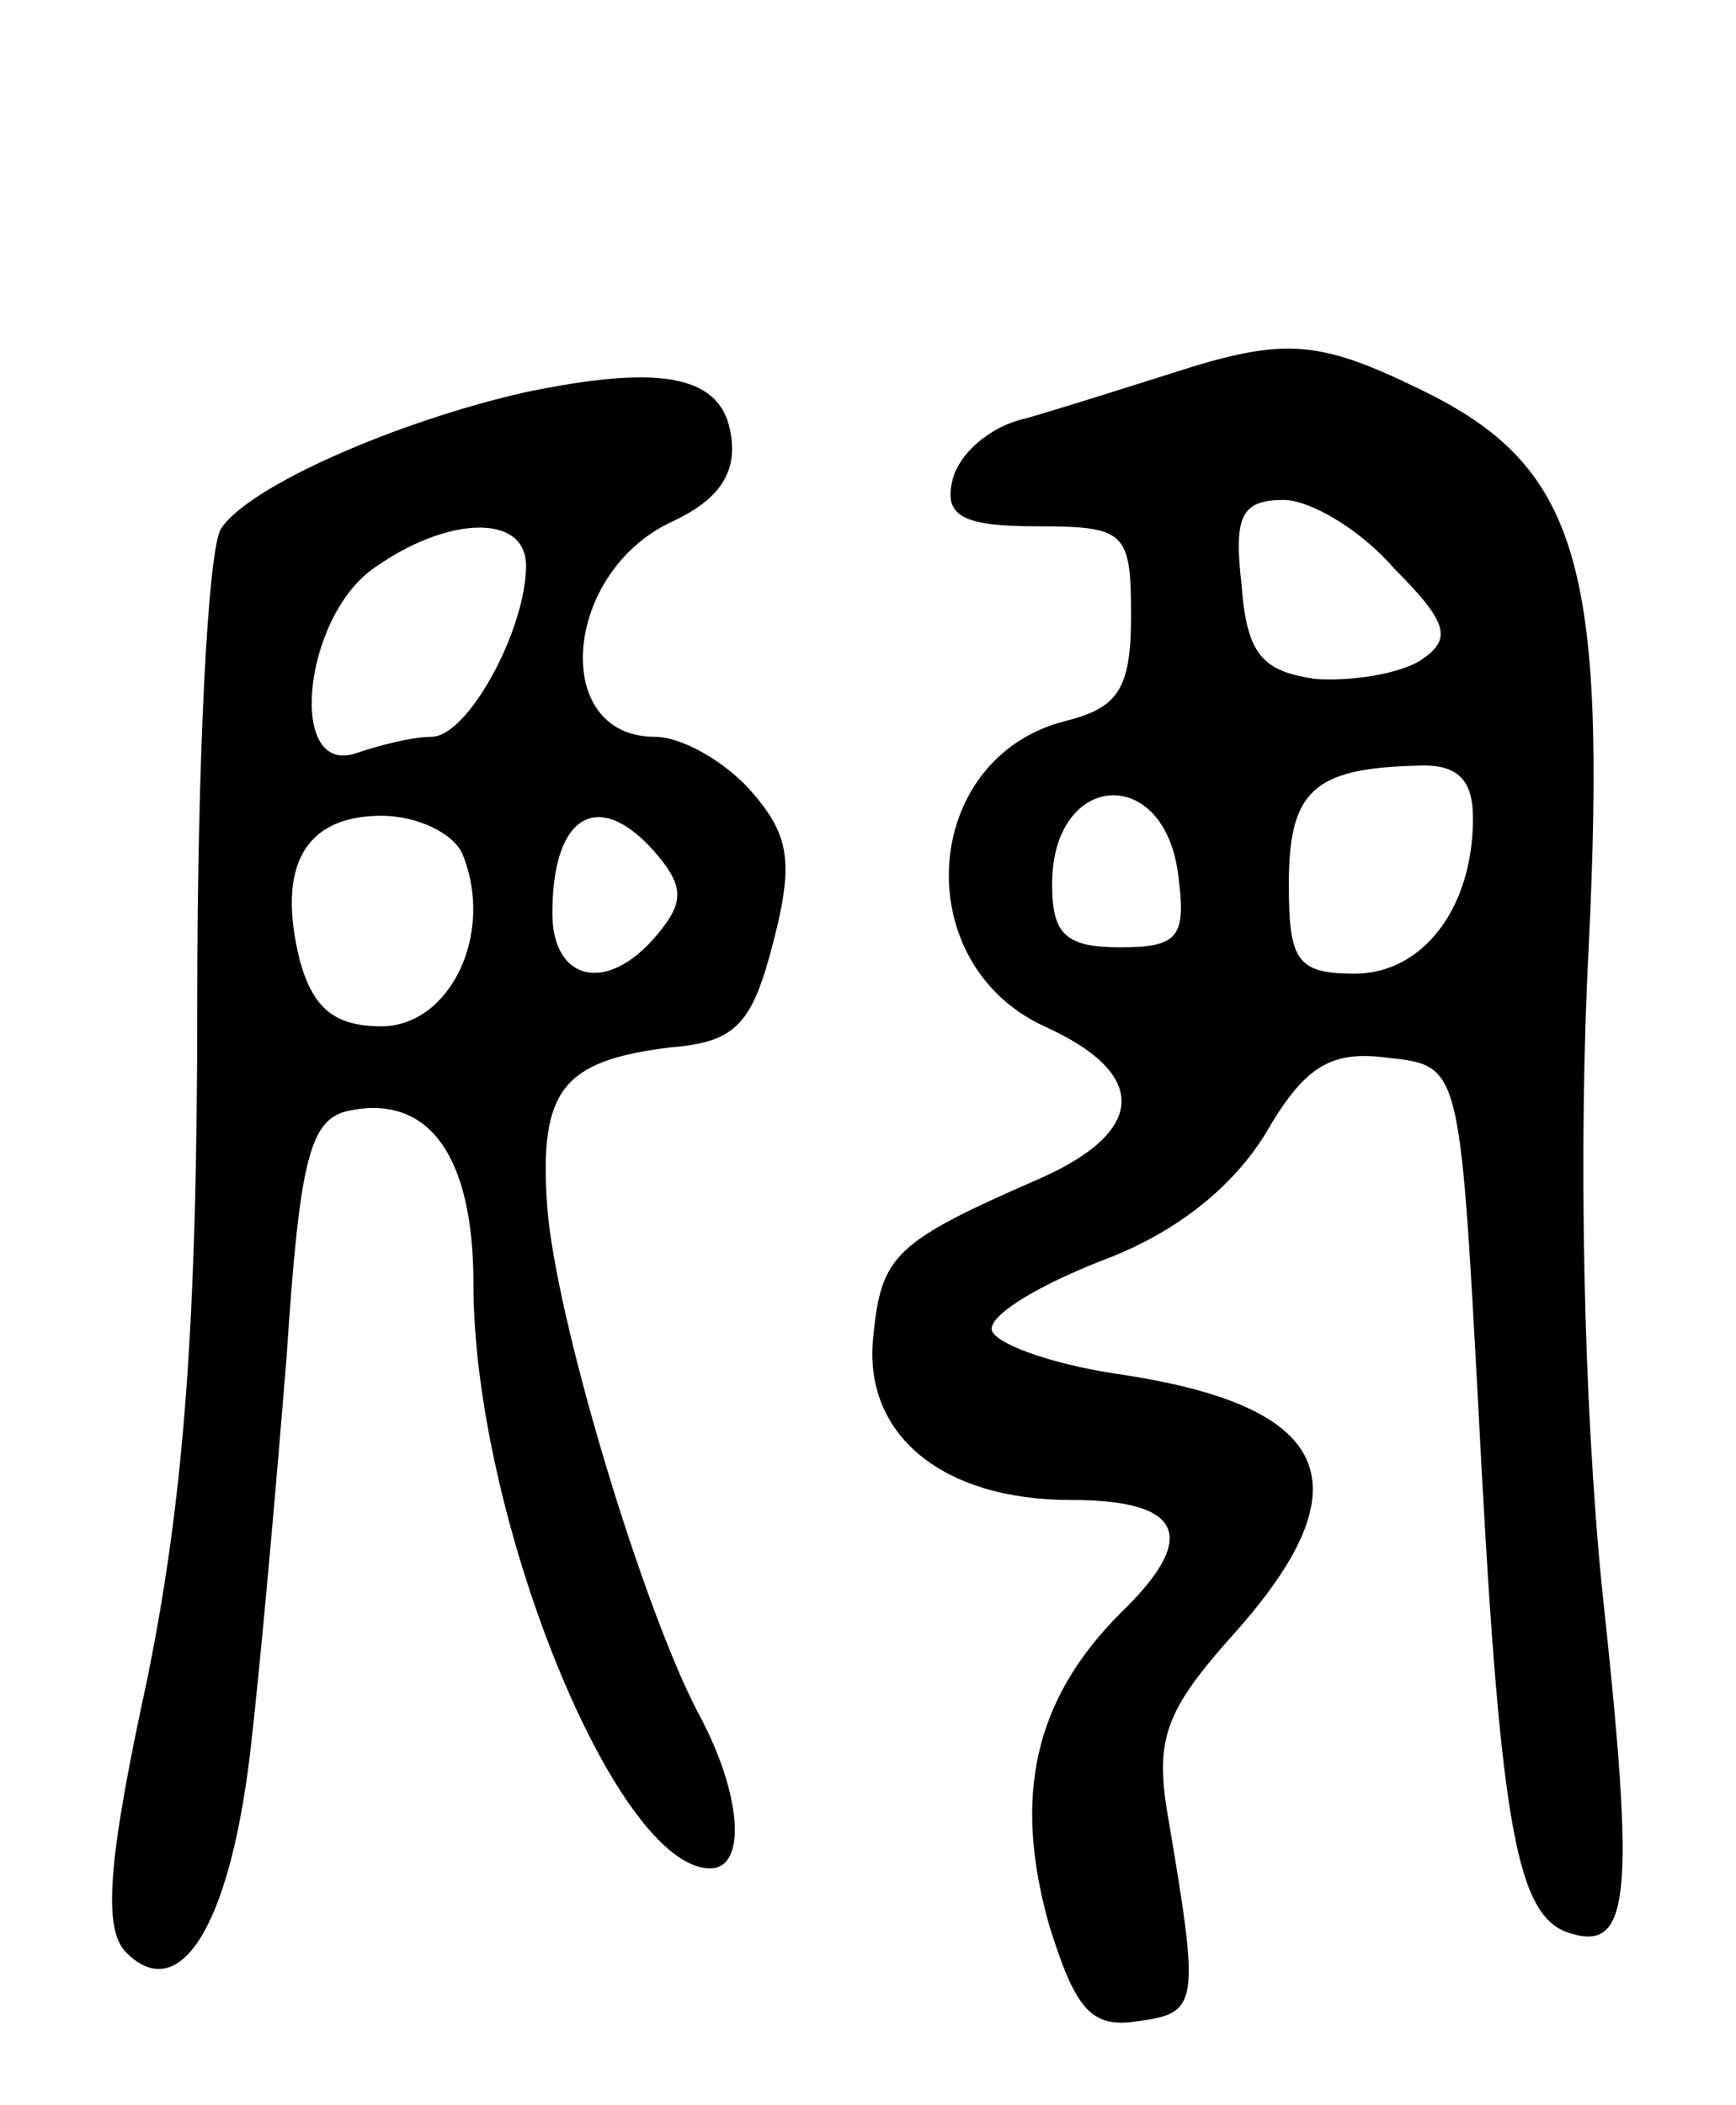
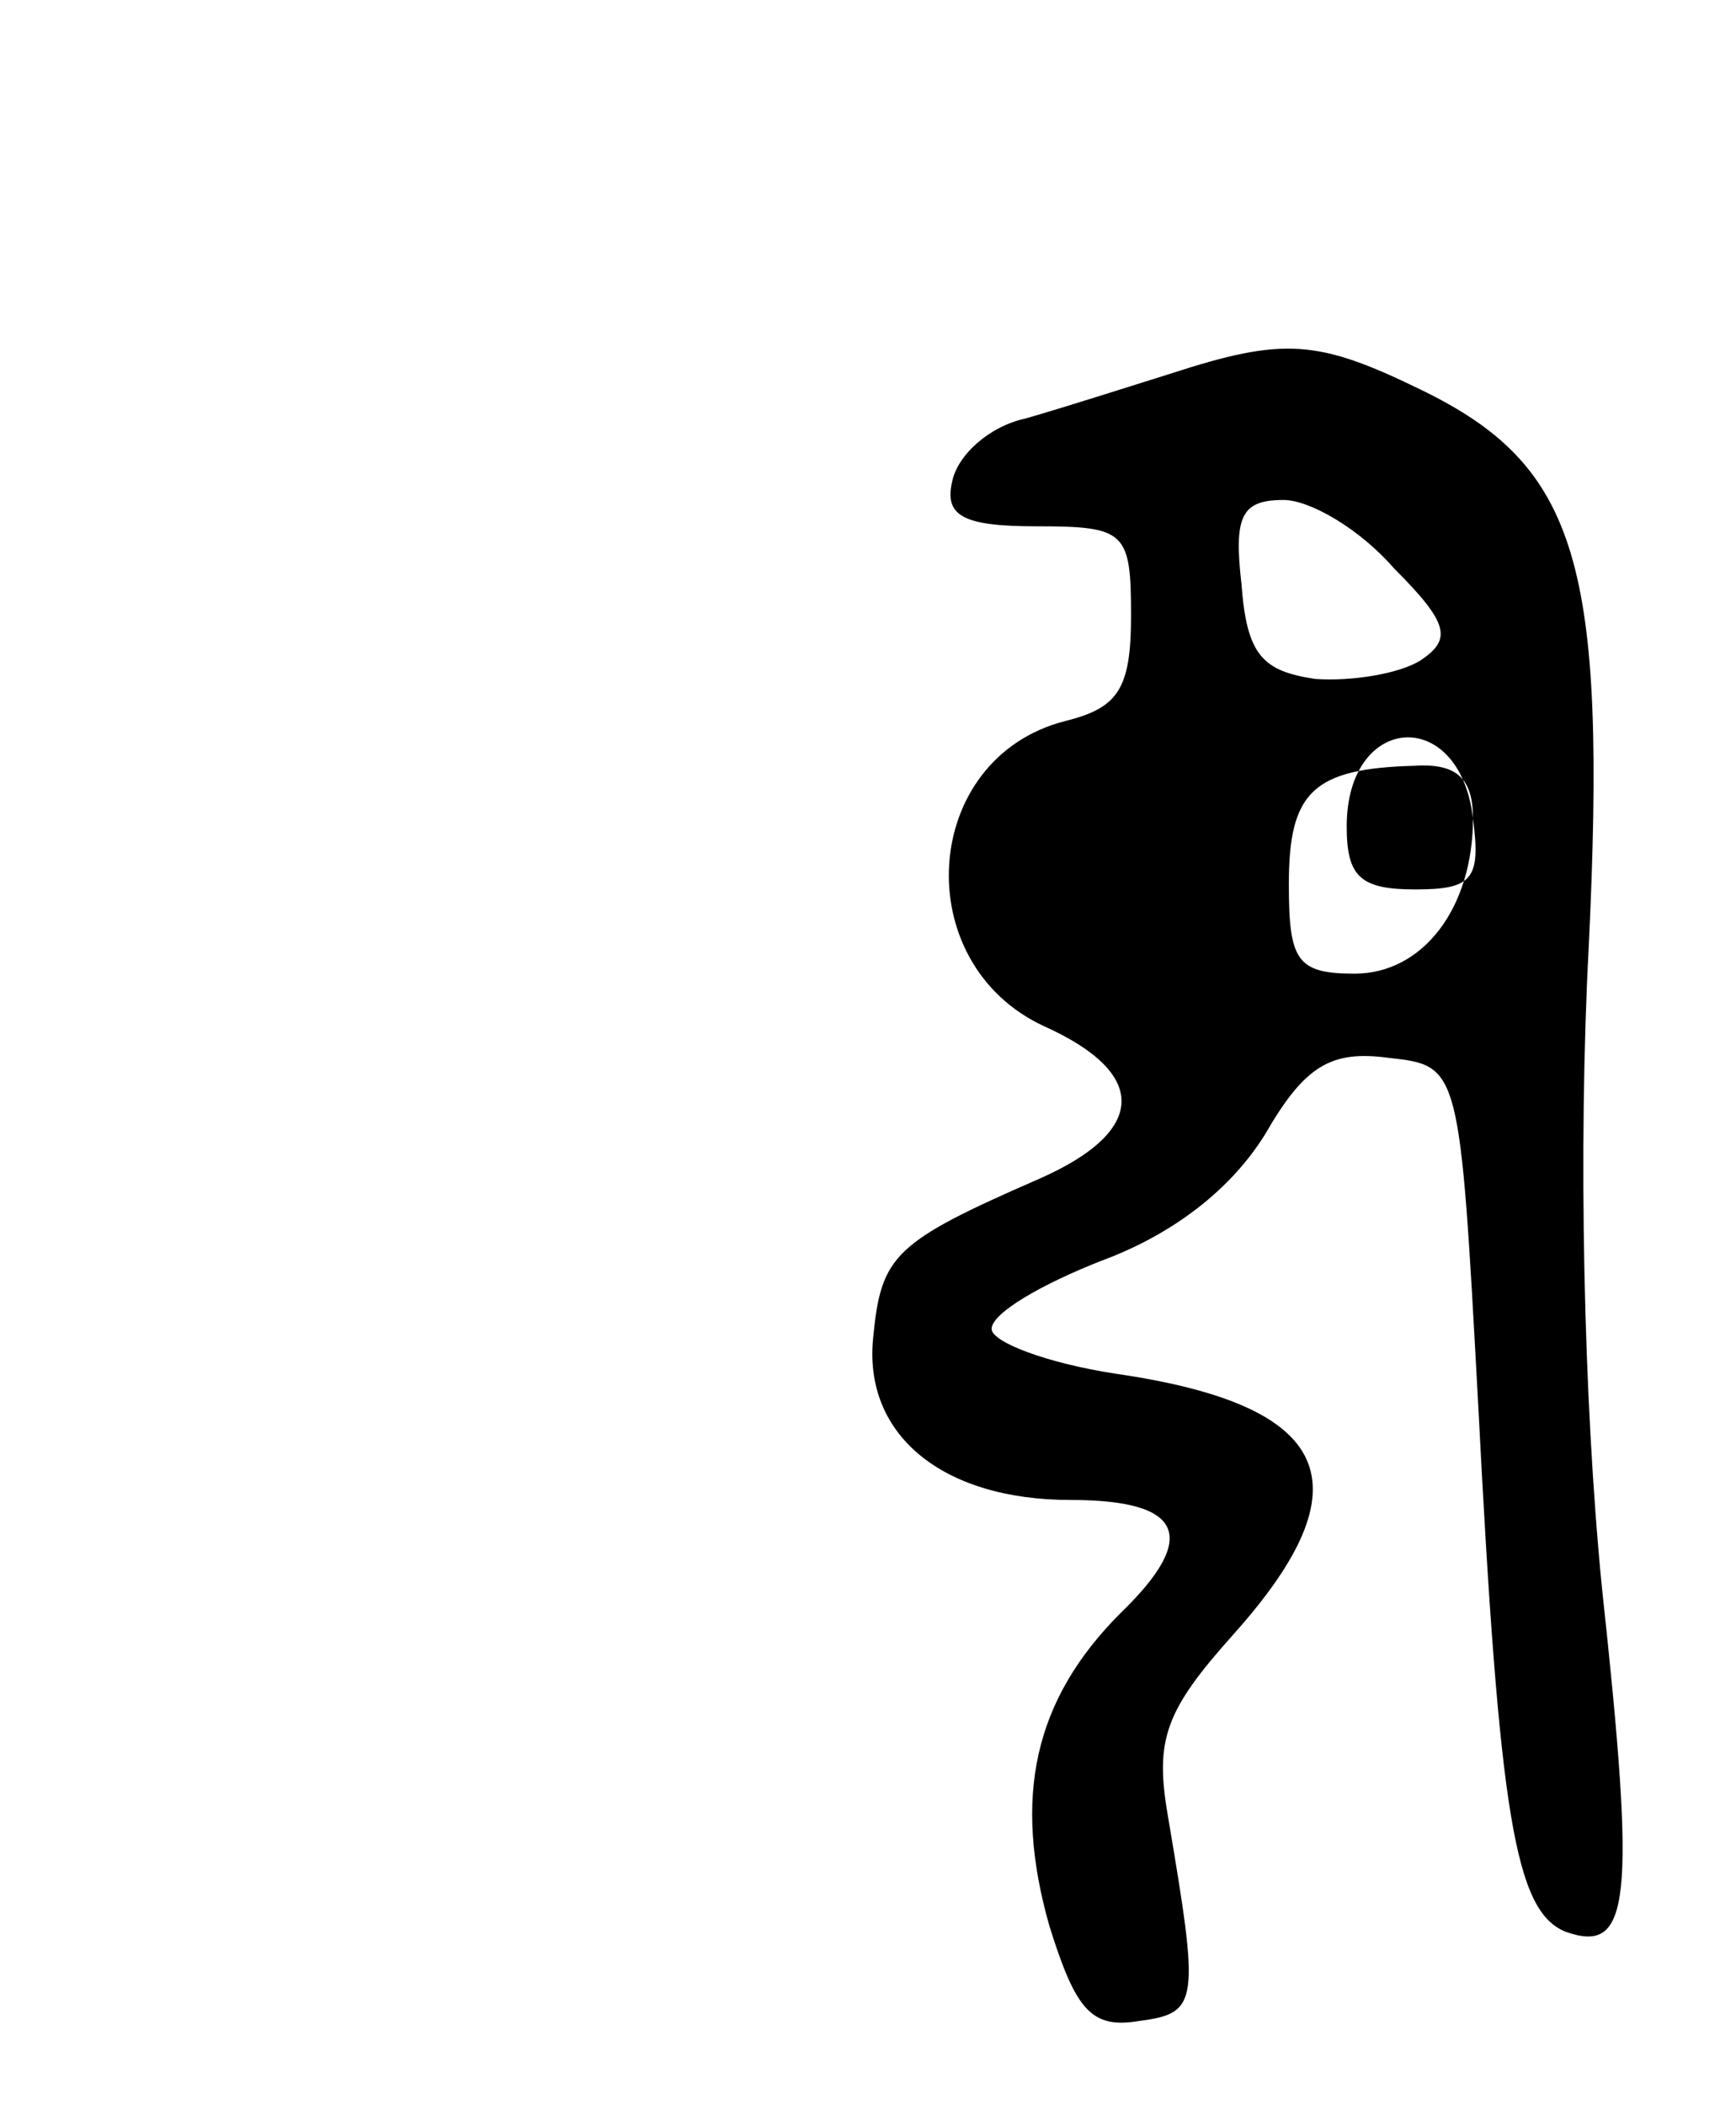
<svg xmlns="http://www.w3.org/2000/svg" version="1.0" width="66" height="80" viewBox="0 0 66 80">
  <g transform="translate(0,80) scale(0.1,-0.1)">
-     <path d="M445 658 c-16 -5 -41 -13 -55 -17 -14 -3 -26 -14 -28 -24 -3 -13 4 -17 32 -17 34 0 36 -2 36 -34 0 -28 -5 -35 -25 -40 -55 -14 -60 -92 -8 -116 40 -18 39 -40 -2 -58 -55 -24 -60 -29 -63 -60 -4 -37 26 -62 75 -62 43 0 49 -14 19 -43 -33 -33 -41 -70 -27 -119 10 -32 16 -39 34 -36 23 3 23 7 11 78 -5 29 -1 40 25 69 51 57 38 87 -45 99 -26 4 -47 12 -47 17 0 6 19 17 42 26 27 10 49 27 62 48 15 26 25 32 47 29 27 -3 27 -3 34 -132 8 -156 14 -192 33 -200 25 -9 27 11 14 131 -7 71 -9 167 -5 243 7 146 -4 183 -64 212 -39 19 -52 20 -95 6z m85 -74 c21 -21 22 -27 10 -35 -8 -5 -26 -8 -40 -7 -20 3 -26 9 -28 36 -3 26 0 32 16 32 10 0 29 -11 42 -26z m30 -95 c0 -34 -19 -59 -45 -59 -22 0 -25 5 -25 34 0 35 9 44 48 45 16 1 22 -5 22 -20z m-112 -22 c3 -23 0 -27 -22 -27 -21 0 -26 5 -26 24 0 43 43 46 48 3z" />
-     <path d="M200 651 c-49 -11 -106 -36 -116 -52 -5 -8 -9 -88 -9 -179 0 -123 -5 -189 -19 -258 -15 -69 -17 -95 -8 -104 20 -20 39 9 47 75 4 34 10 102 14 152 5 76 9 90 24 93 30 6 47 -17 47 -66 0 -88 54 -222 90 -222 14 0 12 28 -4 58 -21 39 -55 151 -58 194 -3 44 6 55 47 60 25 2 31 9 39 40 8 31 6 41 -9 58 -10 11 -26 20 -36 20 -40 0 -35 63 7 82 17 8 24 18 22 32 -3 23 -25 28 -78 17z m0 -66 c0 -24 -22 -65 -36 -65 -7 0 -19 -3 -28 -6 -27 -10 -21 51 6 70 28 20 58 21 58 1z m-24 -110 c12 -30 -5 -65 -31 -65 -18 0 -26 7 -31 25 -9 36 2 55 31 55 14 0 28 -7 31 -15z m74 0 c10 -12 10 -18 0 -30 -19 -23 -40 -18 -40 8 0 38 18 48 40 22z" />
+     <path d="M445 658 c-16 -5 -41 -13 -55 -17 -14 -3 -26 -14 -28 -24 -3 -13 4 -17 32 -17 34 0 36 -2 36 -34 0 -28 -5 -35 -25 -40 -55 -14 -60 -92 -8 -116 40 -18 39 -40 -2 -58 -55 -24 -60 -29 -63 -60 -4 -37 26 -62 75 -62 43 0 49 -14 19 -43 -33 -33 -41 -70 -27 -119 10 -32 16 -39 34 -36 23 3 23 7 11 78 -5 29 -1 40 25 69 51 57 38 87 -45 99 -26 4 -47 12 -47 17 0 6 19 17 42 26 27 10 49 27 62 48 15 26 25 32 47 29 27 -3 27 -3 34 -132 8 -156 14 -192 33 -200 25 -9 27 11 14 131 -7 71 -9 167 -5 243 7 146 -4 183 -64 212 -39 19 -52 20 -95 6z m85 -74 c21 -21 22 -27 10 -35 -8 -5 -26 -8 -40 -7 -20 3 -26 9 -28 36 -3 26 0 32 16 32 10 0 29 -11 42 -26z m30 -95 c0 -34 -19 -59 -45 -59 -22 0 -25 5 -25 34 0 35 9 44 48 45 16 1 22 -5 22 -20z c3 -23 0 -27 -22 -27 -21 0 -26 5 -26 24 0 43 43 46 48 3z" />
  </g>
</svg>